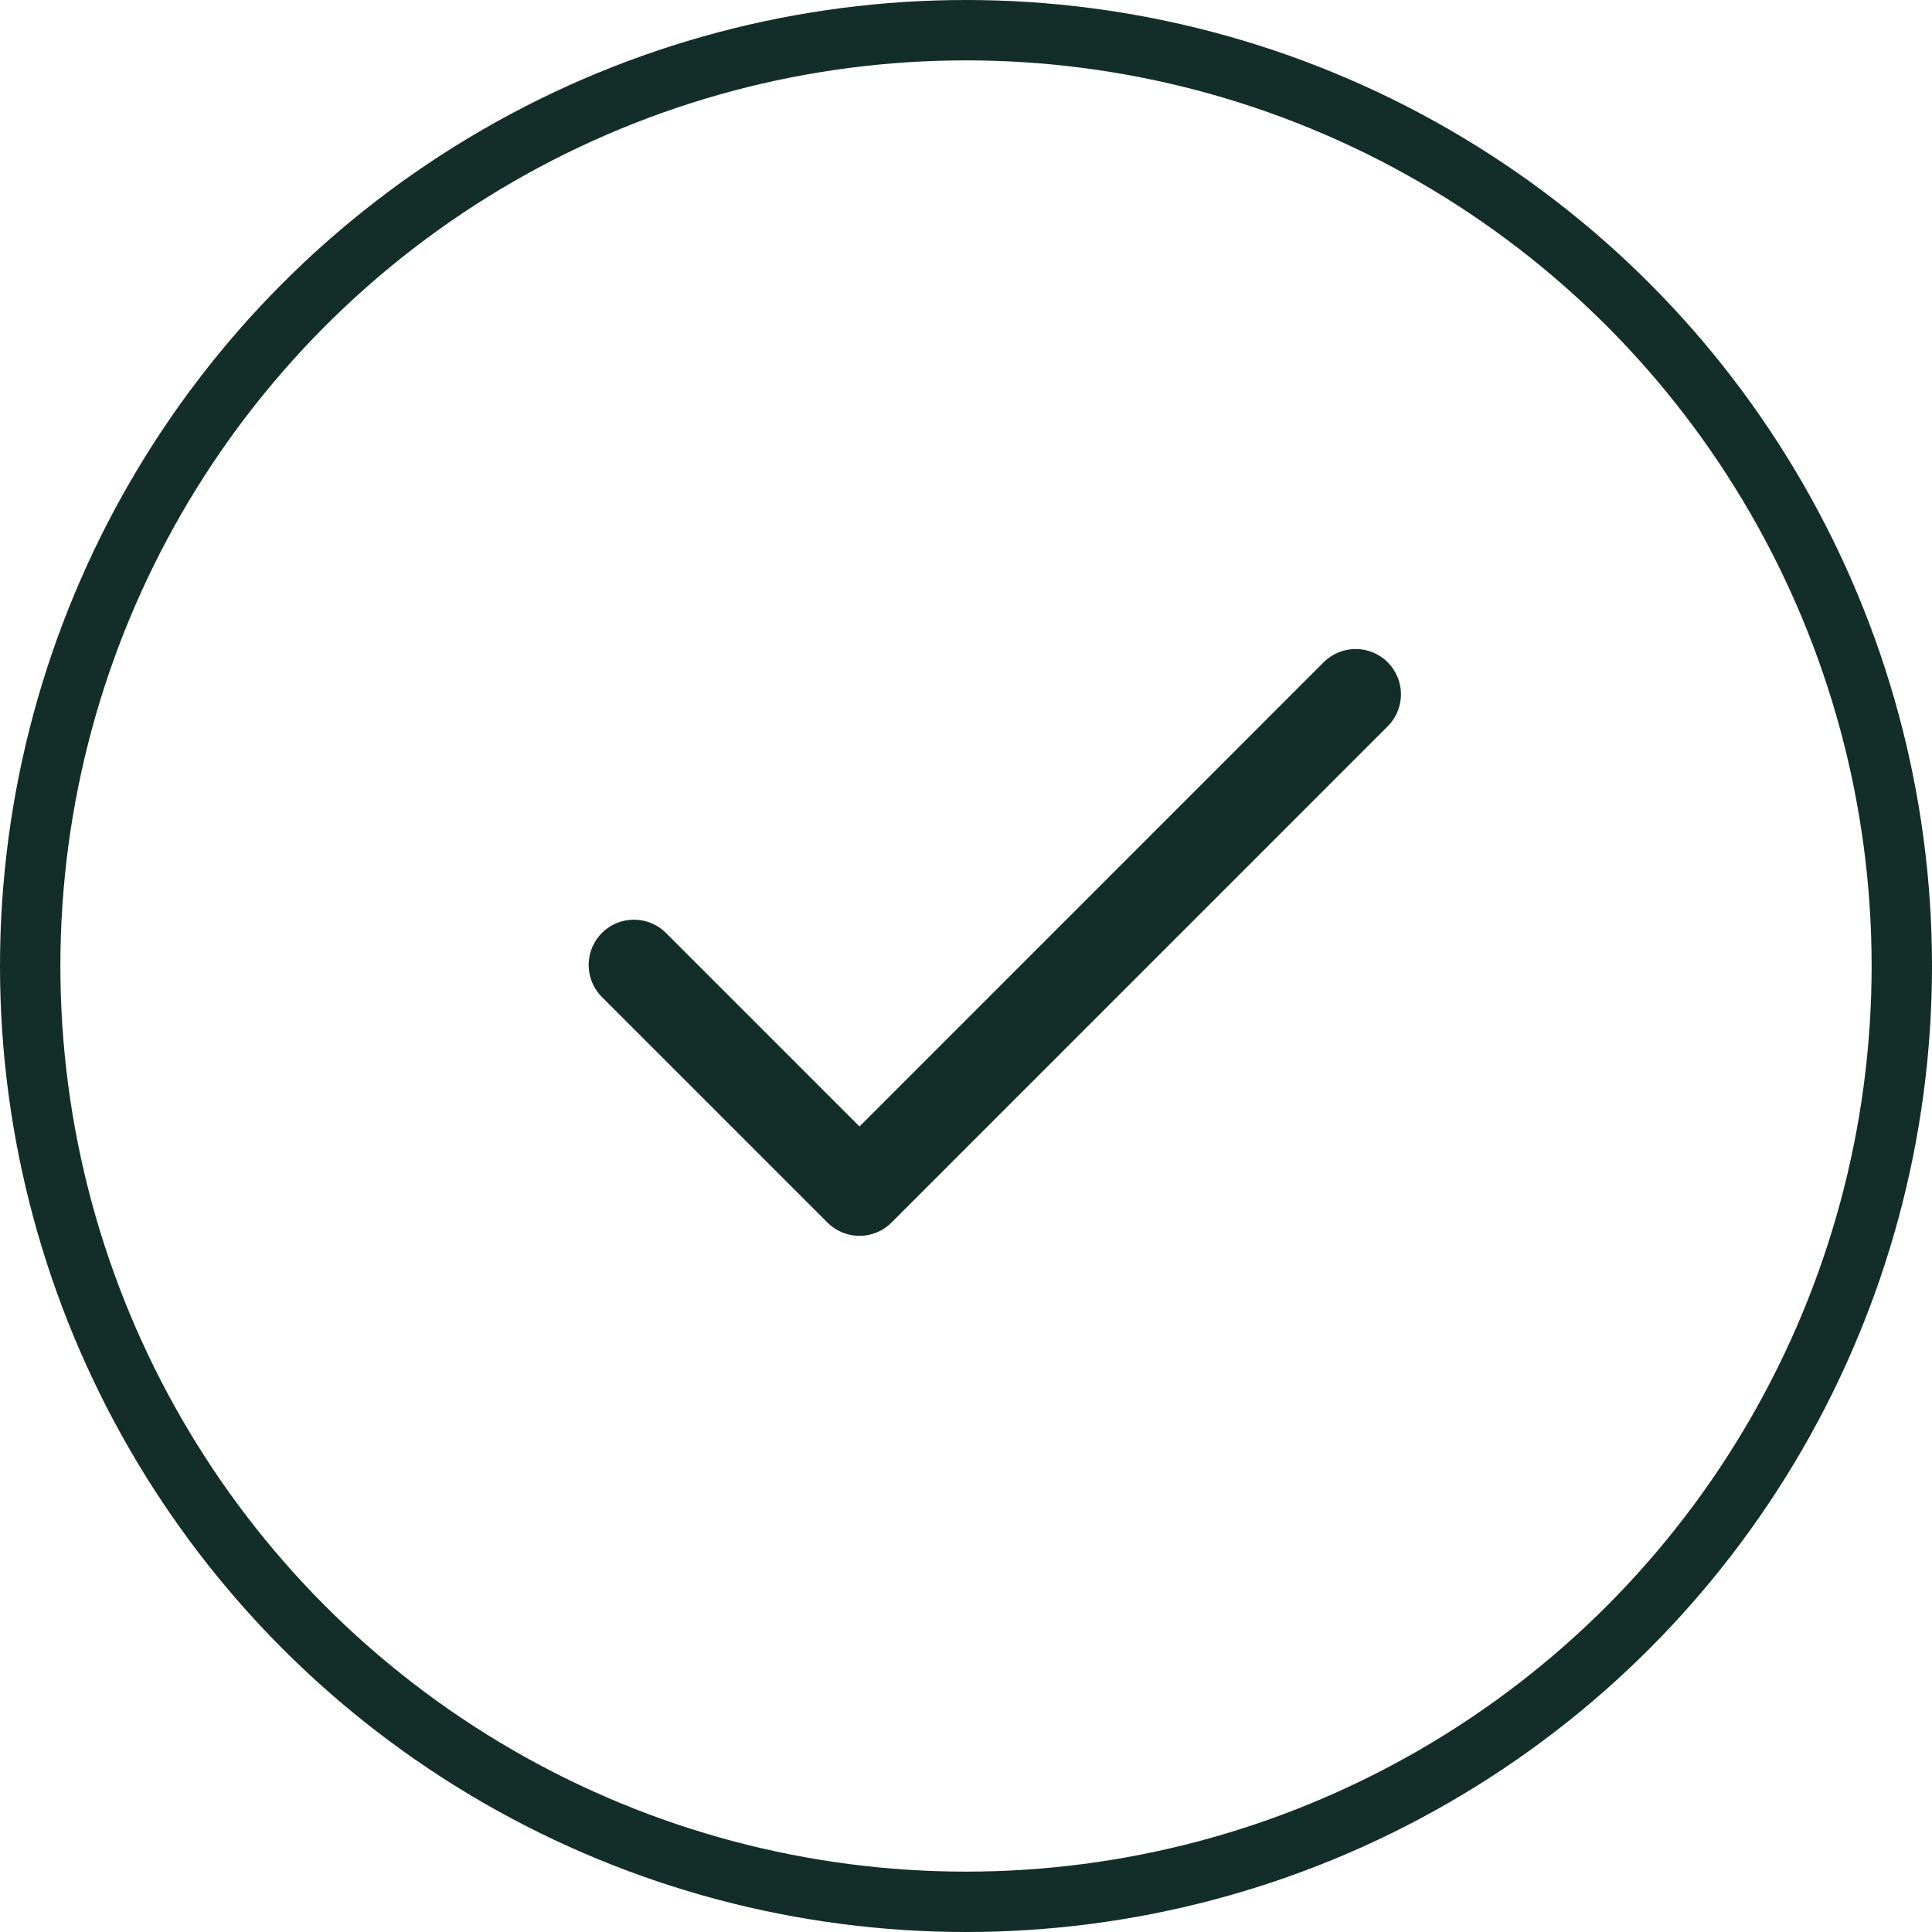
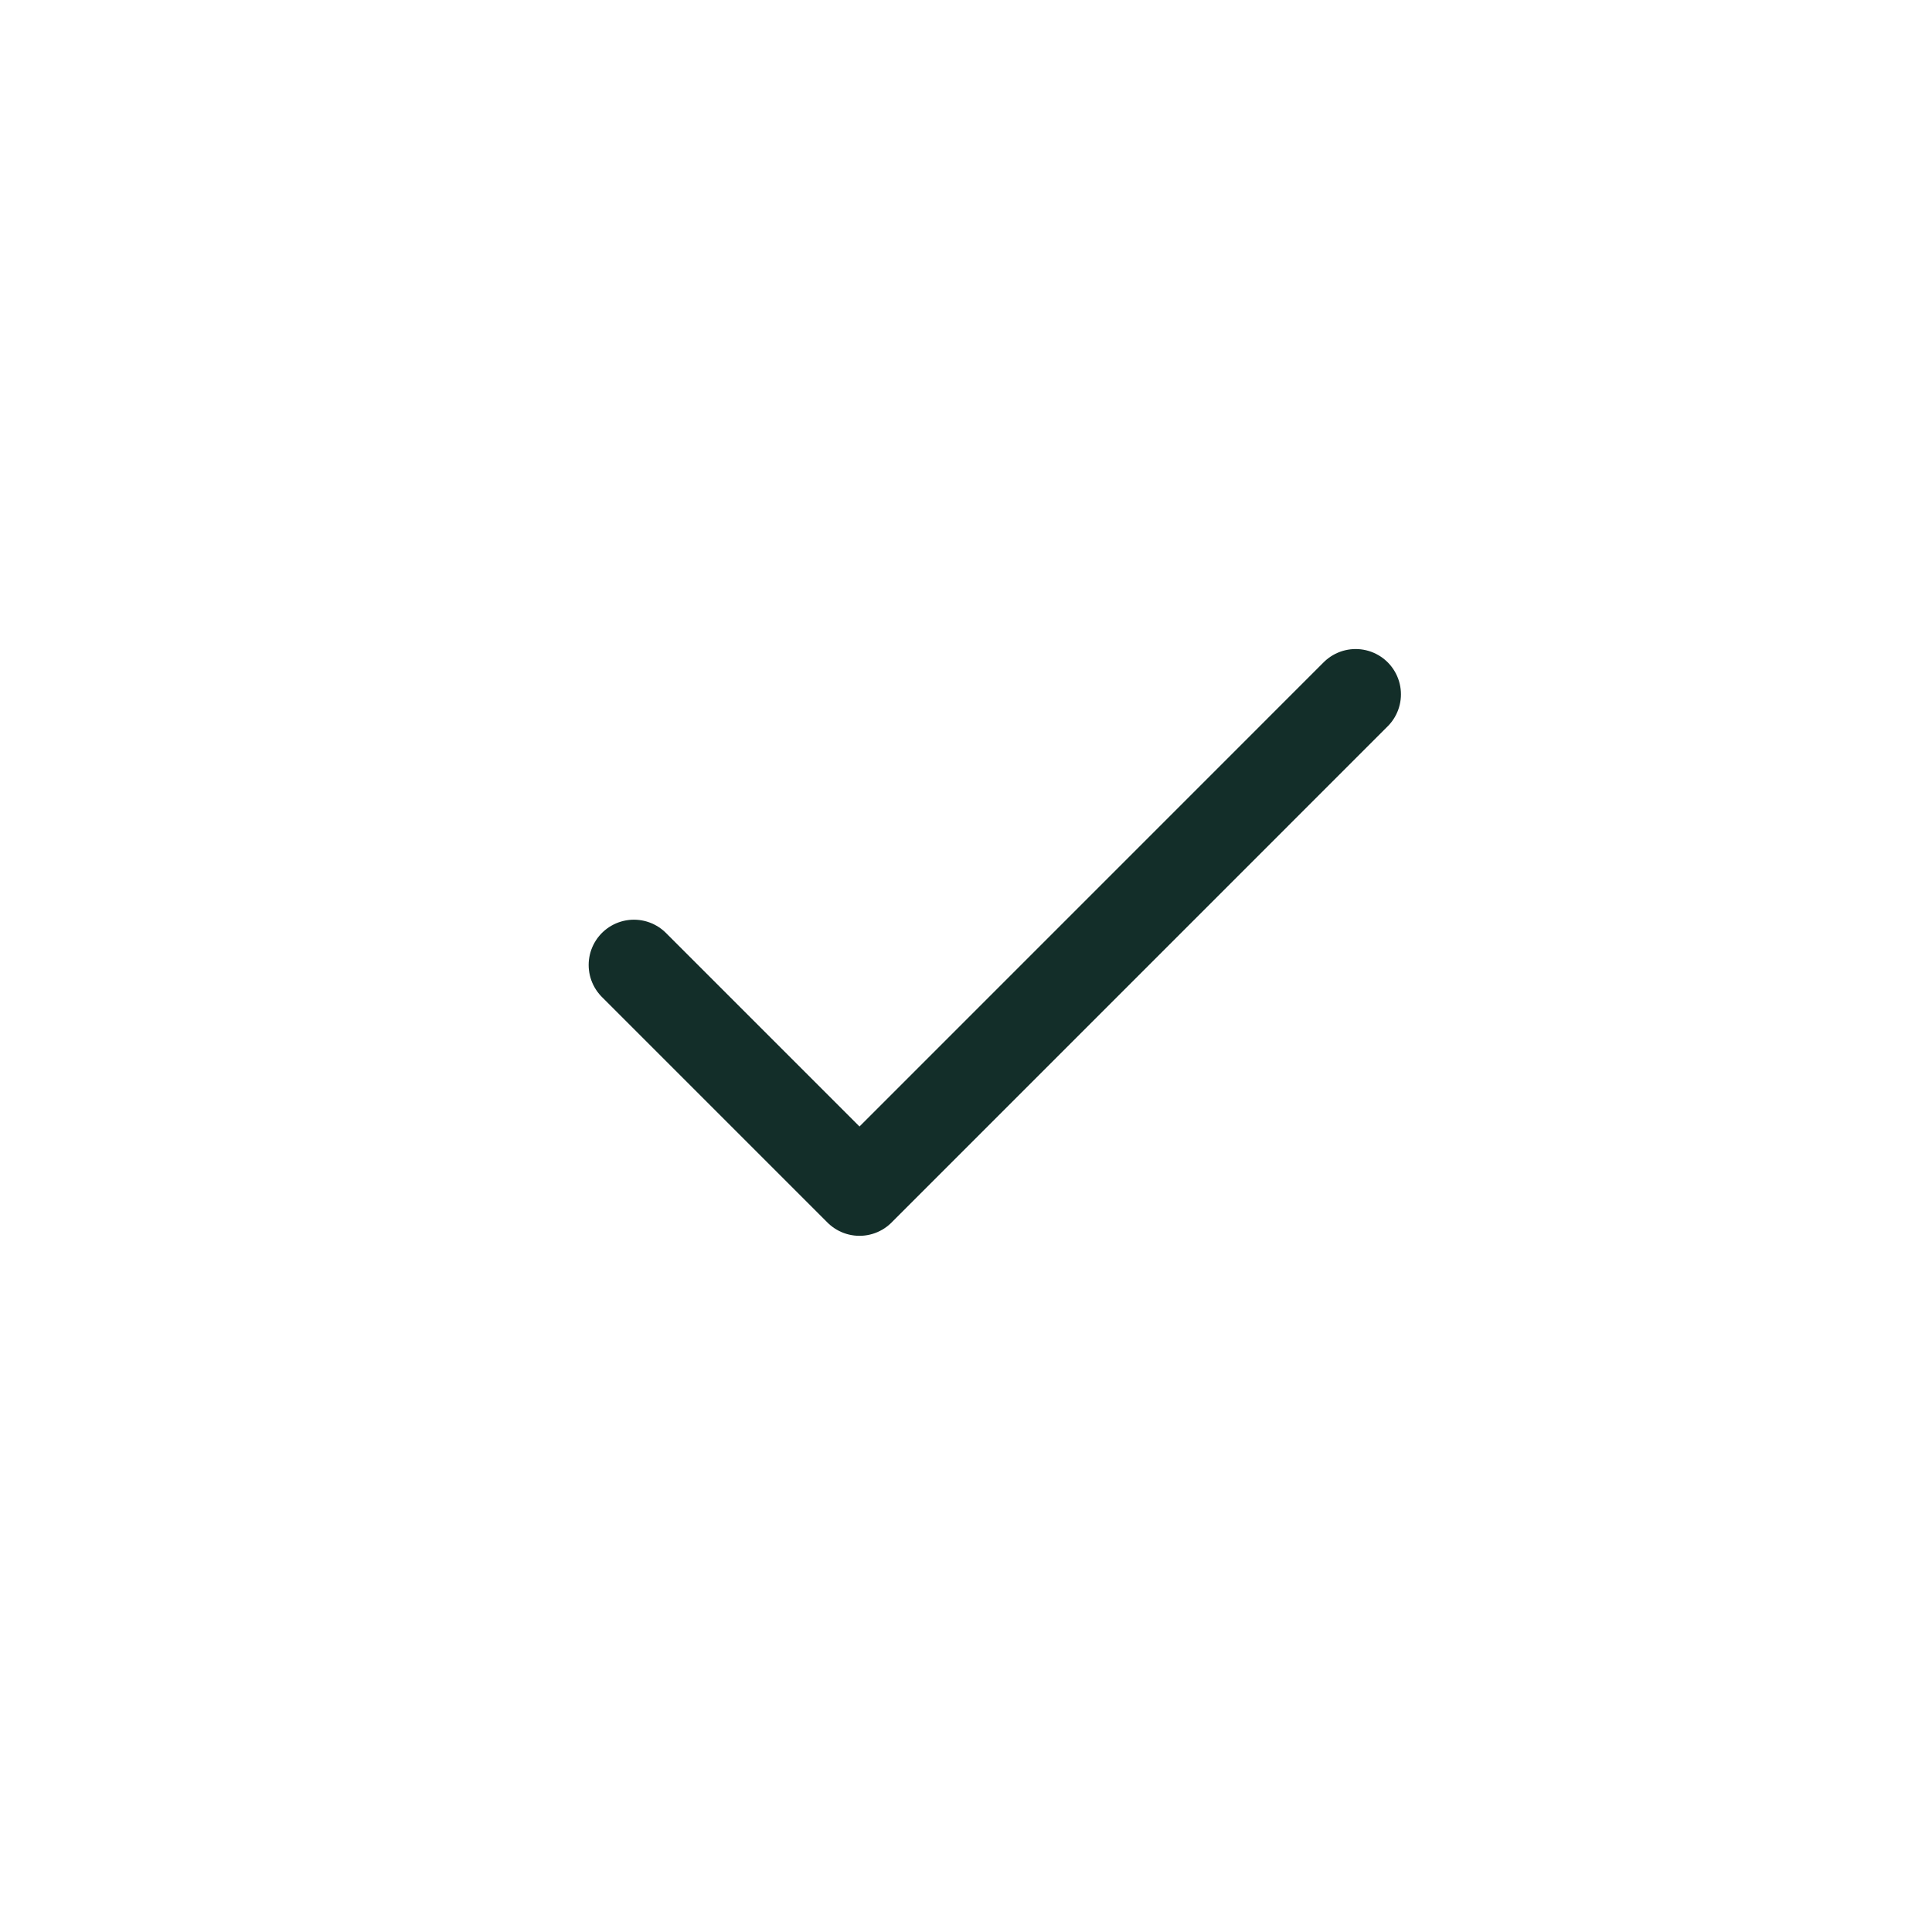
<svg xmlns="http://www.w3.org/2000/svg" width="32" height="32" viewBox="0 0 32 32">
  <defs>
    <clipPath id="clip-icon-check">
      <rect width="32" height="32" />
    </clipPath>
  </defs>
  <g id="icon-check" clip-path="url(#clip-icon-check)">
    <g id="Gruppe_213" data-name="Gruppe 213" transform="translate(169 -160)">
      <path id="Icon_feather-check" data-name="Icon feather-check" d="M17.954,9,9.736,17.219,6,13.483" transform="translate(-164.5 162.5)" fill="none" stroke="#132e29" stroke-linecap="round" stroke-linejoin="round" stroke-width="1.5" />
      <g id="Ellipse_4" data-name="Ellipse 4" transform="translate(-169 160)" fill="none" stroke="#132e29" stroke-width="1">
-         <circle cx="16" cy="16" r="16" stroke="none" />
-         <circle cx="16" cy="16" r="15.5" fill="none" />
-       </g>
+         </g>
    </g>
  </g>
</svg>